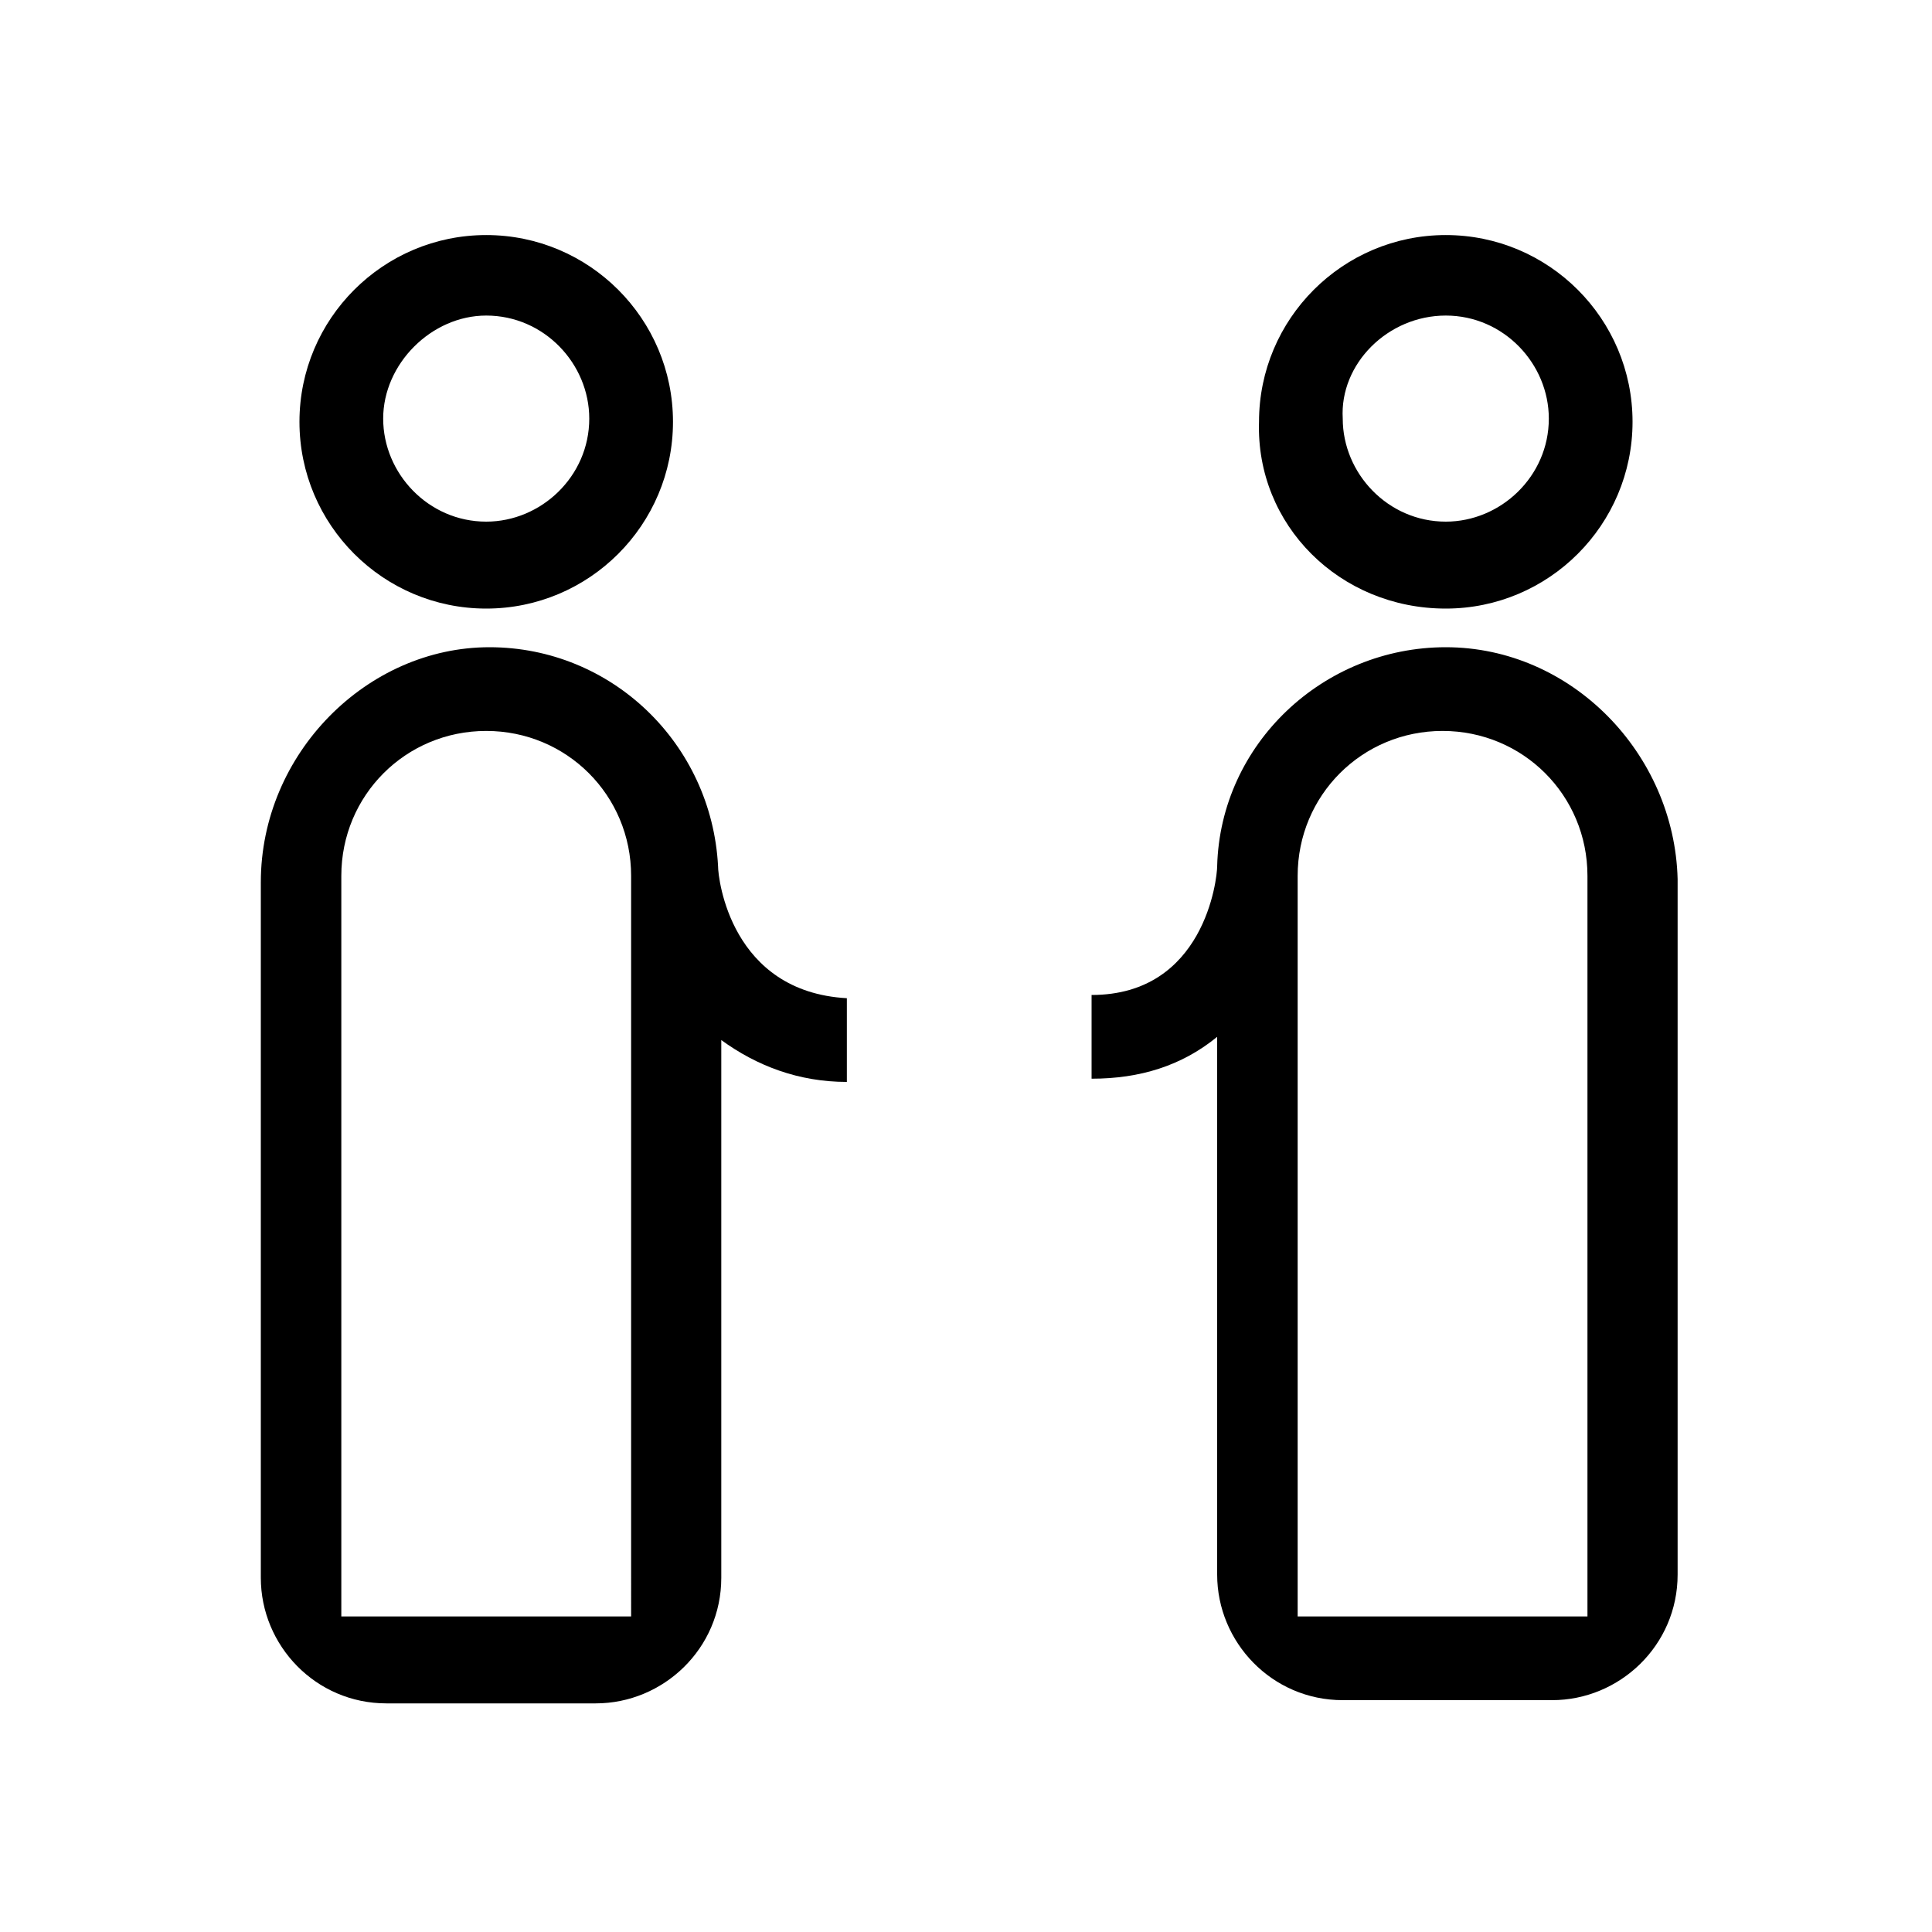
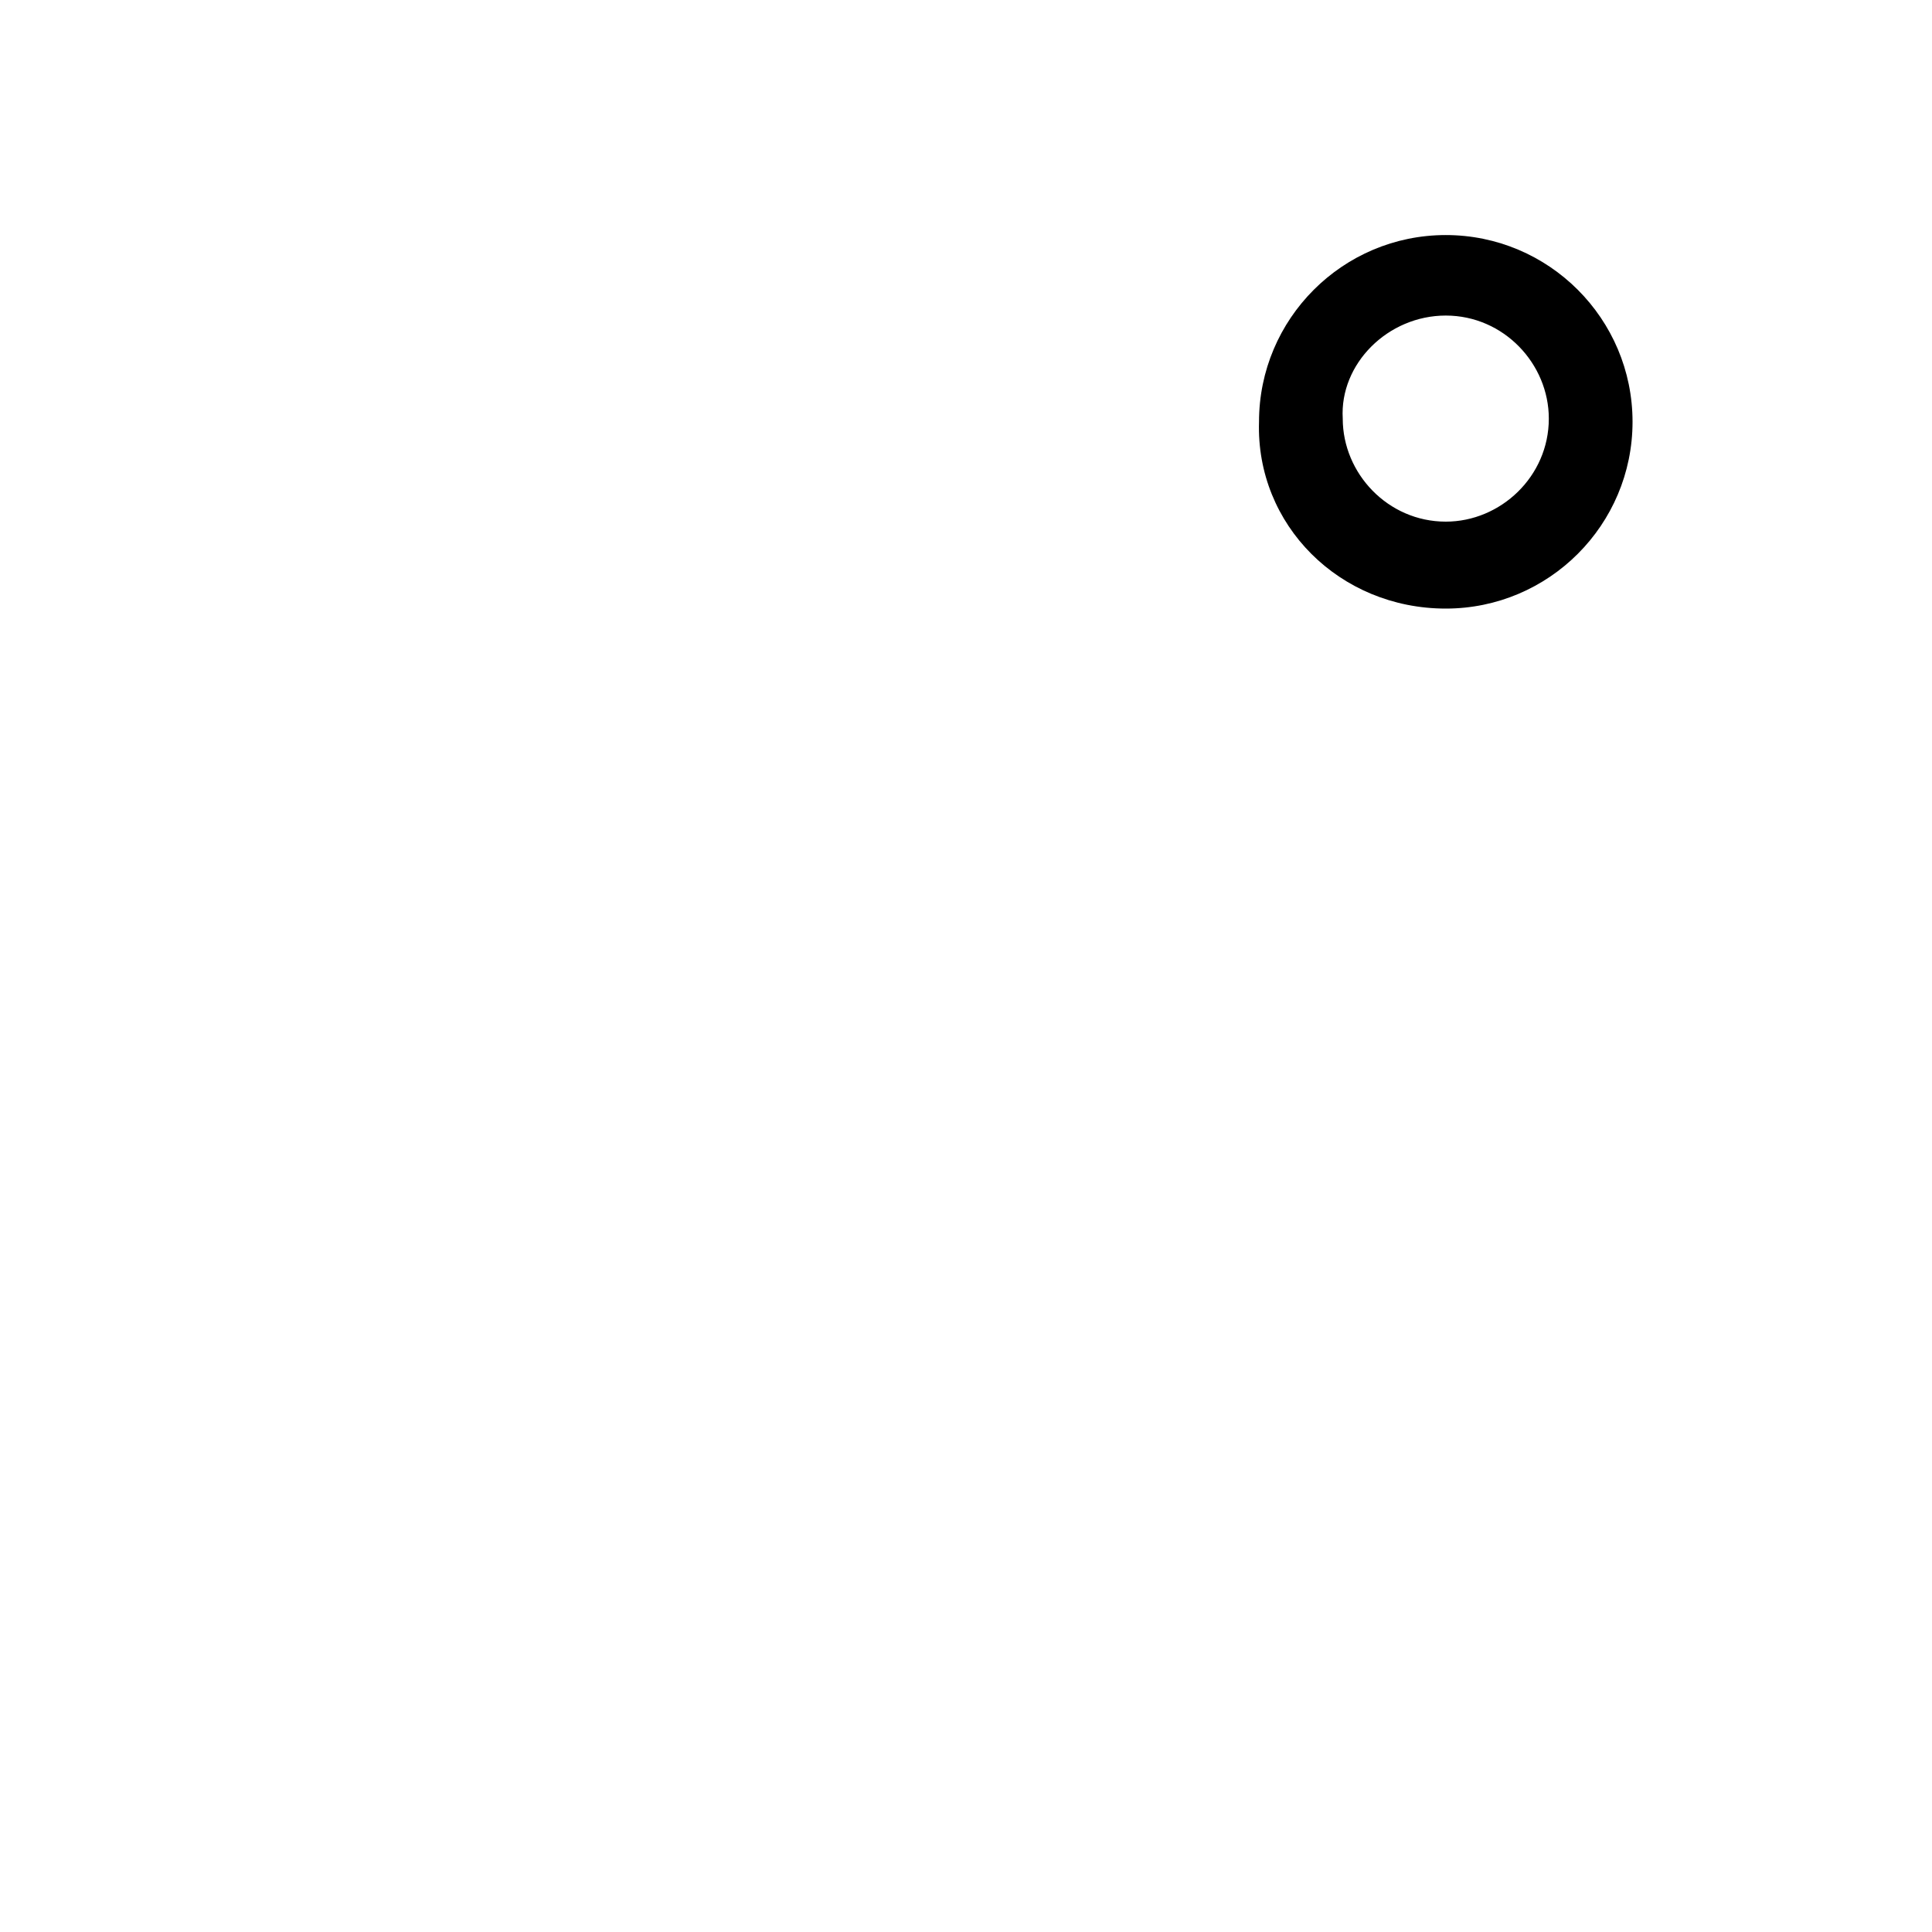
<svg xmlns="http://www.w3.org/2000/svg" version="1.1" id="Layer_1" x="0px" y="0px" viewBox="0 0 60 60" style="enable-background:new 0 0 60 60;">
  <g transform="translate(-568 -92)">
    <g>
      <g>
        <g>
          <g>
-             <path d="M583.1,110.9c3.2,0,5.8-2.6,5.8-5.8c0-3.2-2.6-5.8-5.8-5.8c-3.2,0-5.8,2.6-5.8,5.8&#10;      C577.3,108.3,579.9,110.9,583.1,110.9z M583.1,101.8c1.8,0,3.2,1.5,3.2,3.2c0,1.8-1.5,3.2-3.2,3.2c-1.8,0-3.2-1.5-3.2-3.2&#10;      C579.9,103.3,581.4,101.8,583.1,101.8z" />
            <path d="M612.9,110.9c3.2,0,5.8-2.6,5.8-5.8c0-3.2-2.6-5.8-5.8-5.8c-3.2,0-5.8,2.6-5.8,5.8C607,108.3,609.6,110.9,612.9,110.9z&#10;       M612.9,101.8c1.8,0,3.2,1.5,3.2,3.2c0,1.8-1.5,3.2-3.2,3.2c-1.8,0-3.2-1.5-3.2-3.2C609.6,103.3,611.1,101.8,612.9,101.8z" />
-             <path d="M612.9,112.1c-3.8,0-7,3-7.1,6.8l0,0c0,0.4-0.4,4-3.9,4v2.6c1.5,0,2.8-0.4,3.9-1.3v16.7c0,2.1,1.7,3.9,3.9,3.9h6.5&#10;      c2.1,0,3.9-1.7,3.9-3.9v-21.6C620,115.4,616.8,112.1,612.9,112.1z M617.4,142.2h-9.1v-23c0-2.5,2-4.5,4.5-4.5&#10;      c2.5,0,4.5,2,4.5,4.5V142.2z" />
-             <path d="M590.3,118.9L590.3,118.9c-0.2-3.8-3.3-6.8-7.1-6.8c-3.8,0-7.1,3.3-7.1,7.3v21.6c0,2.1,1.7,3.9,3.9,3.9h6.5&#10;      c2.1,0,3.9-1.7,3.9-3.9v-16.7c1.1,0.8,2.4,1.3,3.9,1.3v-2.6C590.7,122.8,590.3,119.3,590.3,118.9z M587.7,142.2h-9.1v-23&#10;      c0-2.5,2-4.5,4.5-4.5c2.5,0,4.5,2,4.5,4.5V142.2z" />
          </g>
        </g>
      </g>
    </g>
  </g>
</svg>